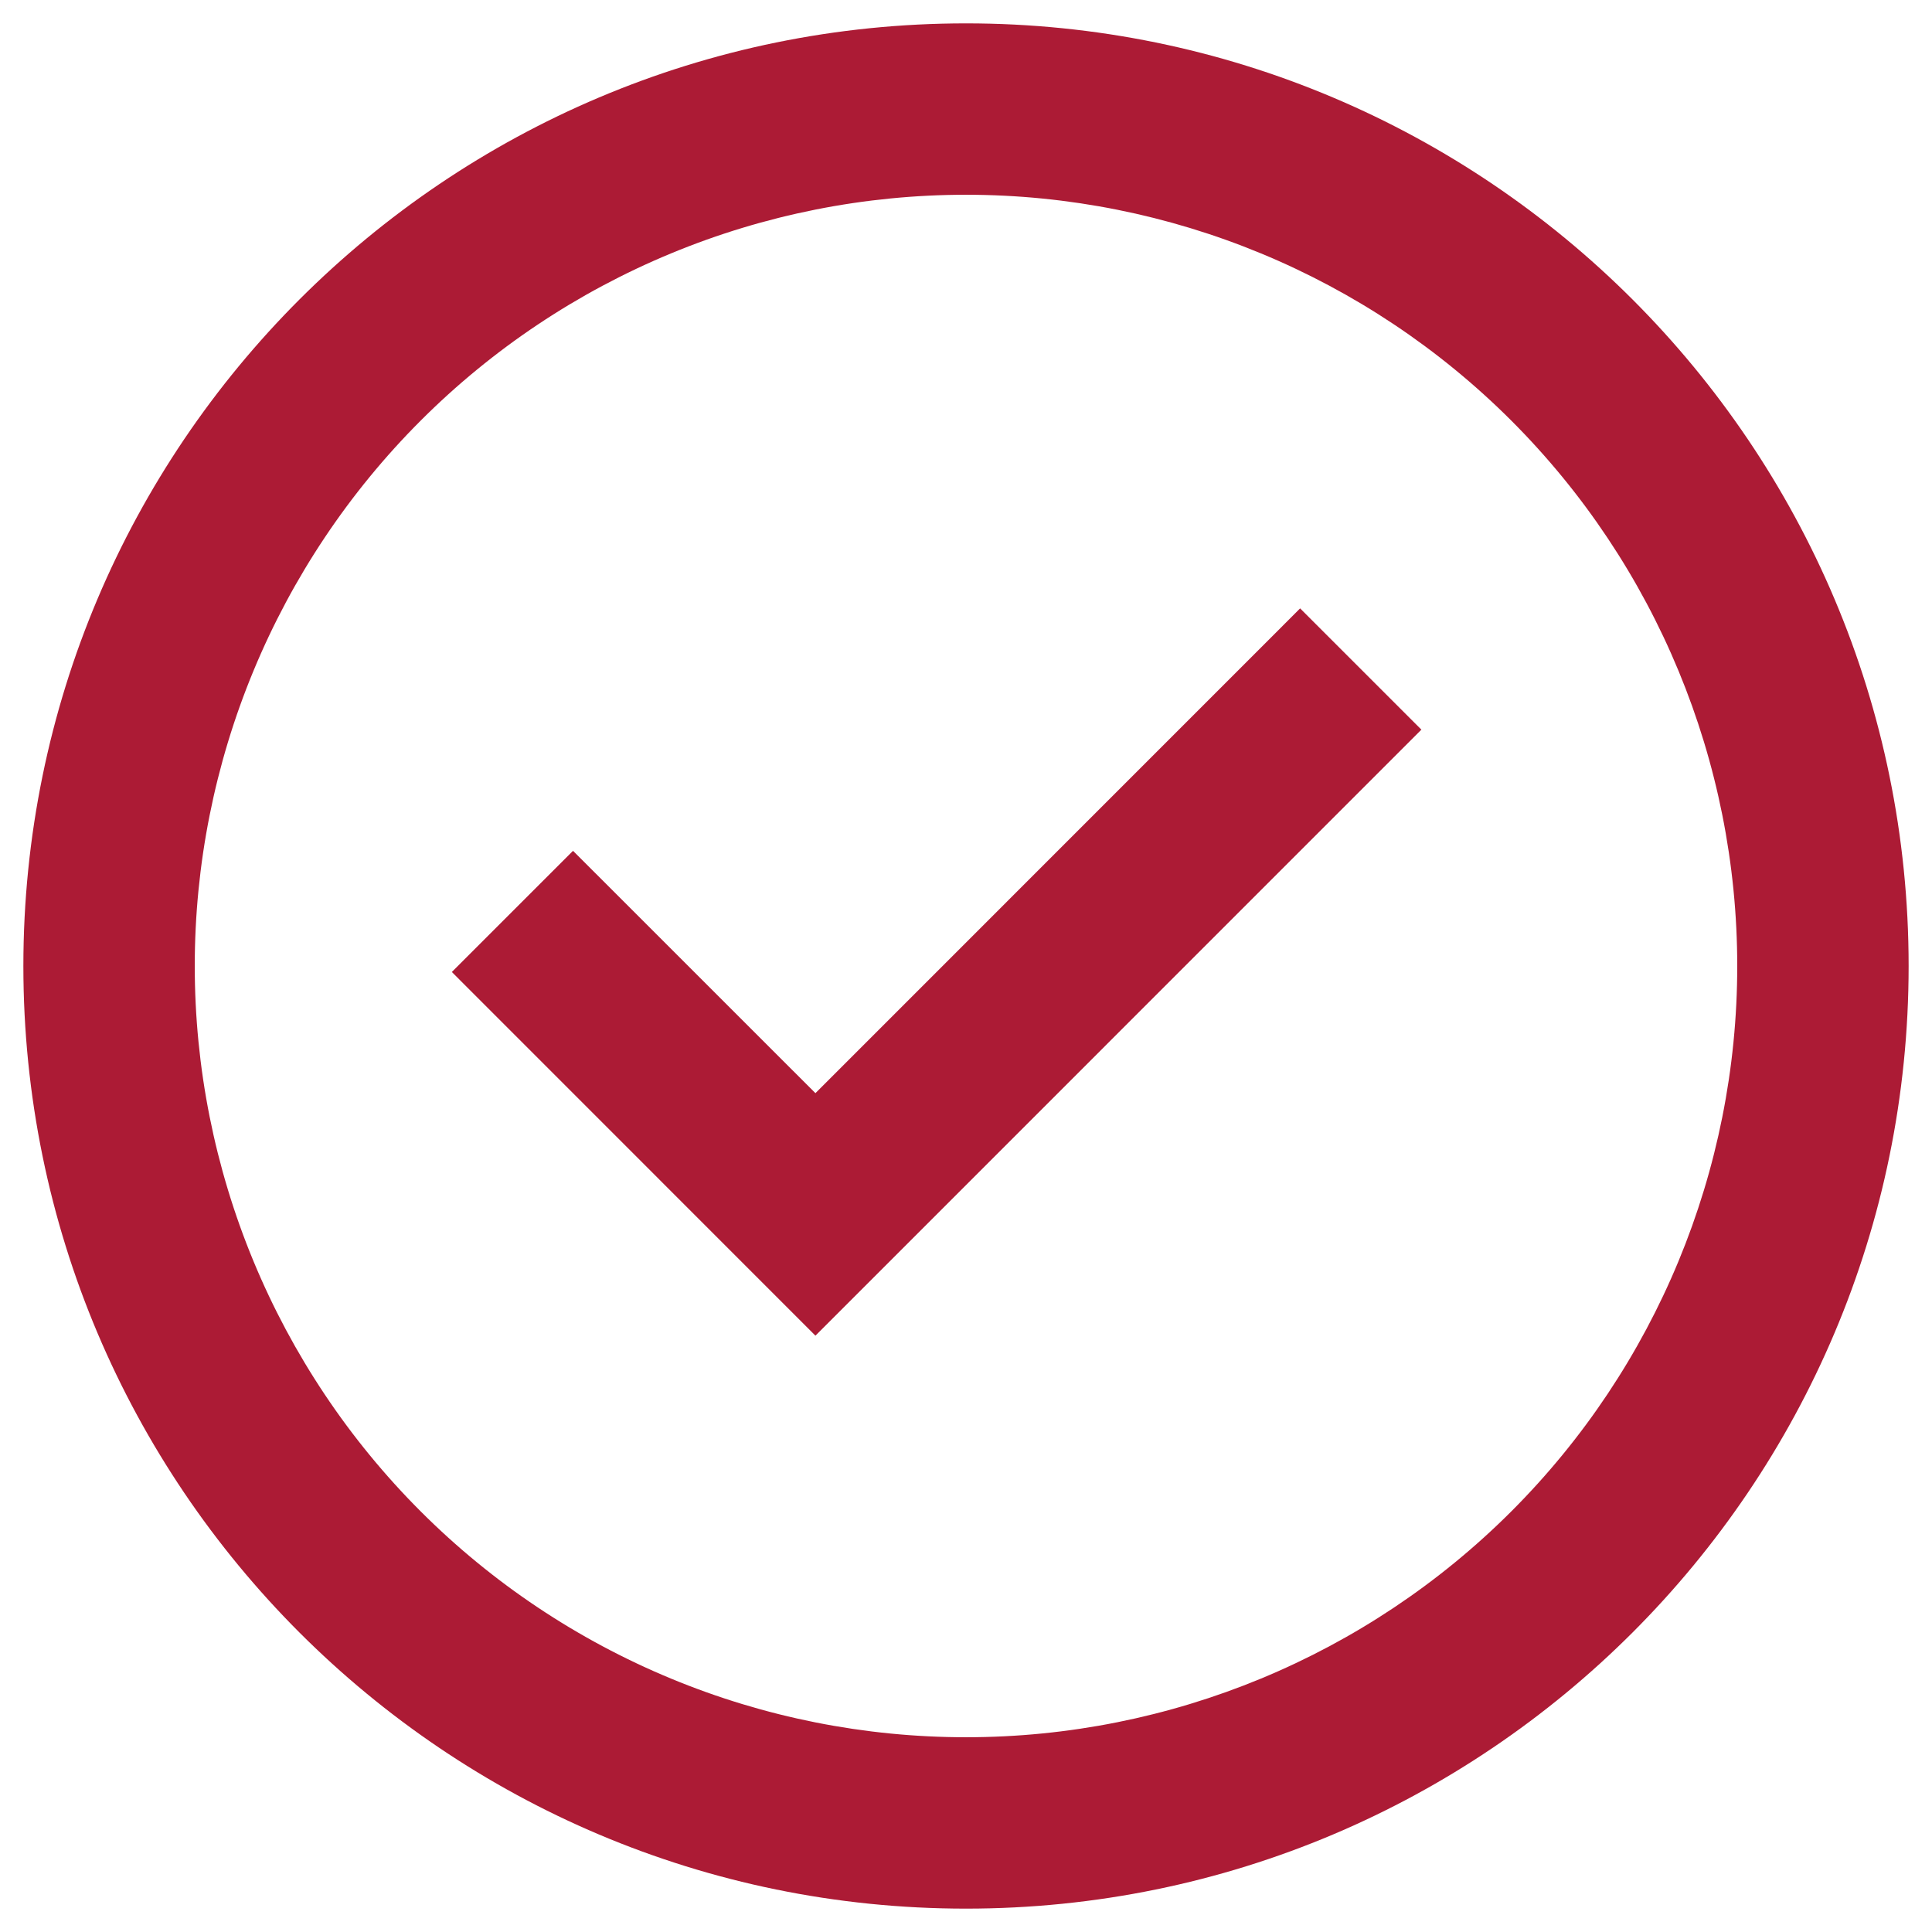
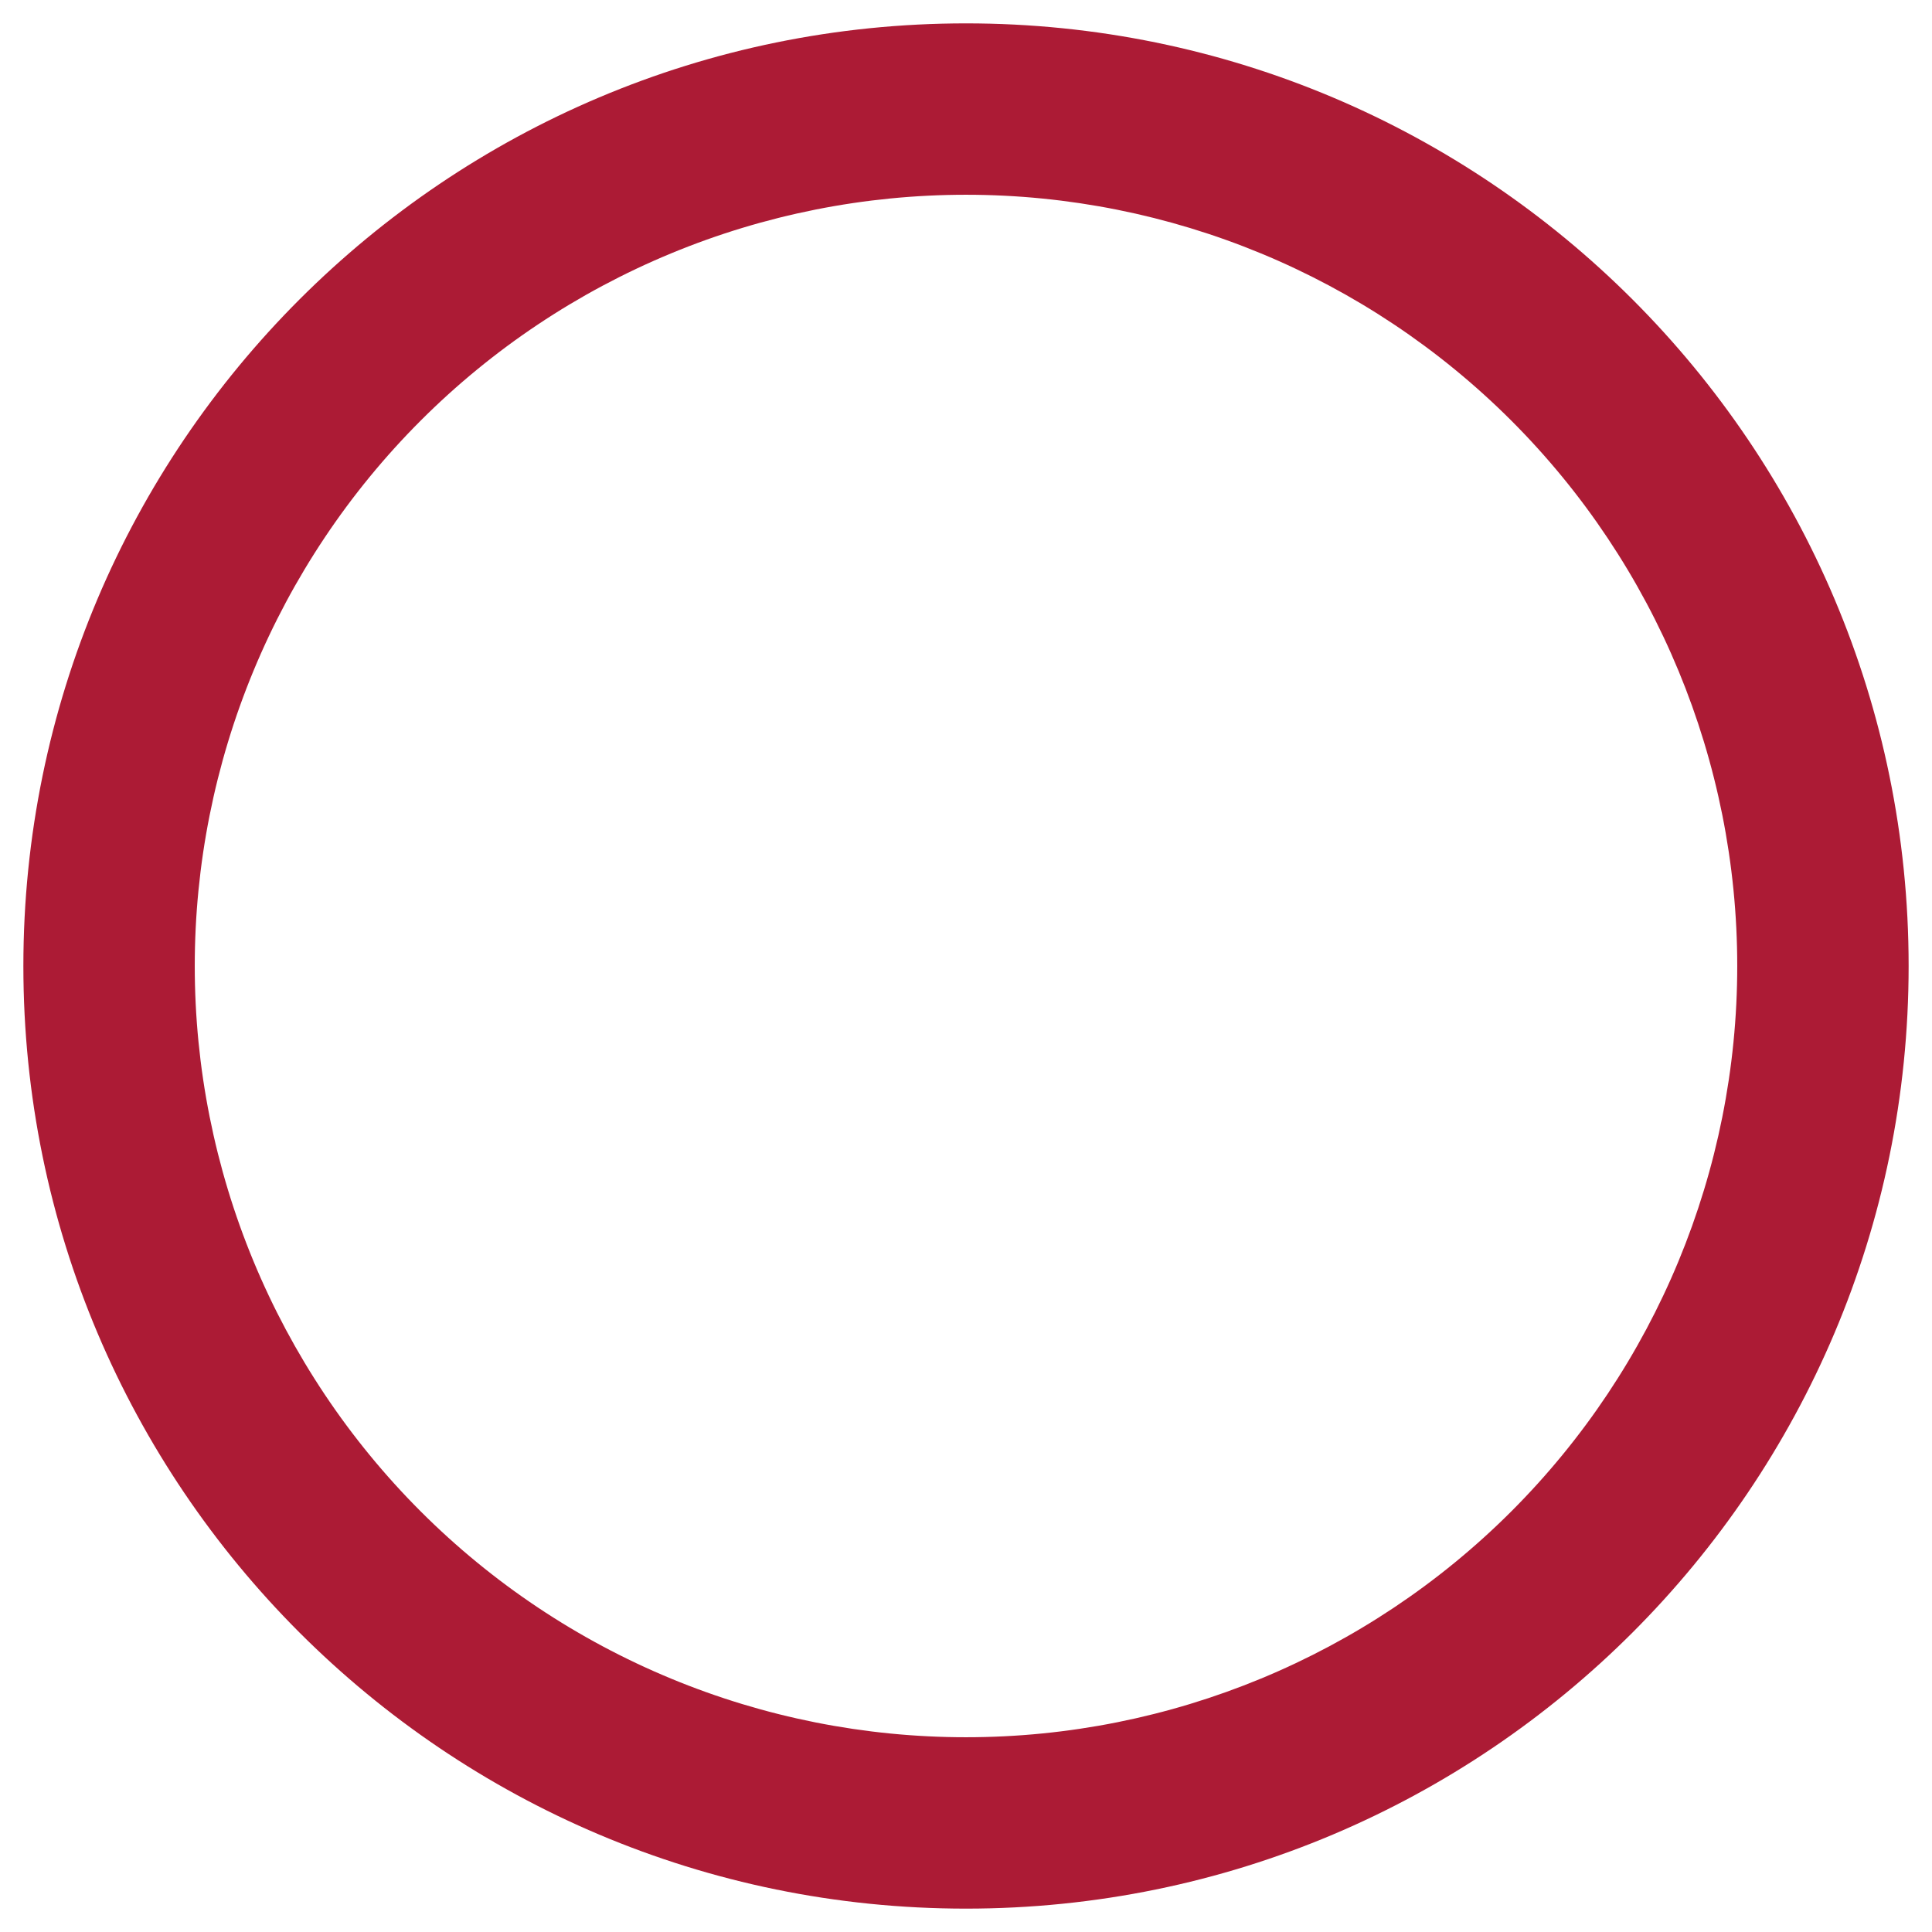
<svg xmlns="http://www.w3.org/2000/svg" width="62" height="62" viewBox="0 0 62 62" fill="none">
-   <path d="M26.168 42.863L14.5 31.192L18.389 27.304L26.168 35.081L41.722 19.524L45.614 23.415L26.168 42.863Z" fill="#AC1B35" />
  <path fill-rule="evenodd" clip-rule="evenodd" d="M0.75 31C0.75 14.294 14.294 0.75 31 0.75C47.706 0.75 61.25 14.294 61.25 31C61.25 47.706 47.706 61.25 31 61.25C14.294 61.25 0.75 47.706 0.75 31ZM31 55.75C27.75 55.75 24.531 55.11 21.529 53.866C18.526 52.622 15.797 50.799 13.499 48.501C11.201 46.203 9.378 43.474 8.134 40.471C6.89 37.469 6.25 34.25 6.25 31C6.25 27.75 6.89 24.531 8.134 21.529C9.378 18.526 11.201 15.797 13.499 13.499C15.797 11.201 18.526 9.378 21.529 8.134C24.531 6.89 27.75 6.25 31 6.25C37.564 6.25 43.859 8.858 48.501 13.499C53.142 18.141 55.75 24.436 55.75 31C55.75 37.564 53.142 43.859 48.501 48.501C43.859 53.142 37.564 55.75 31 55.75Z" fill="#AC1B35" />
</svg>